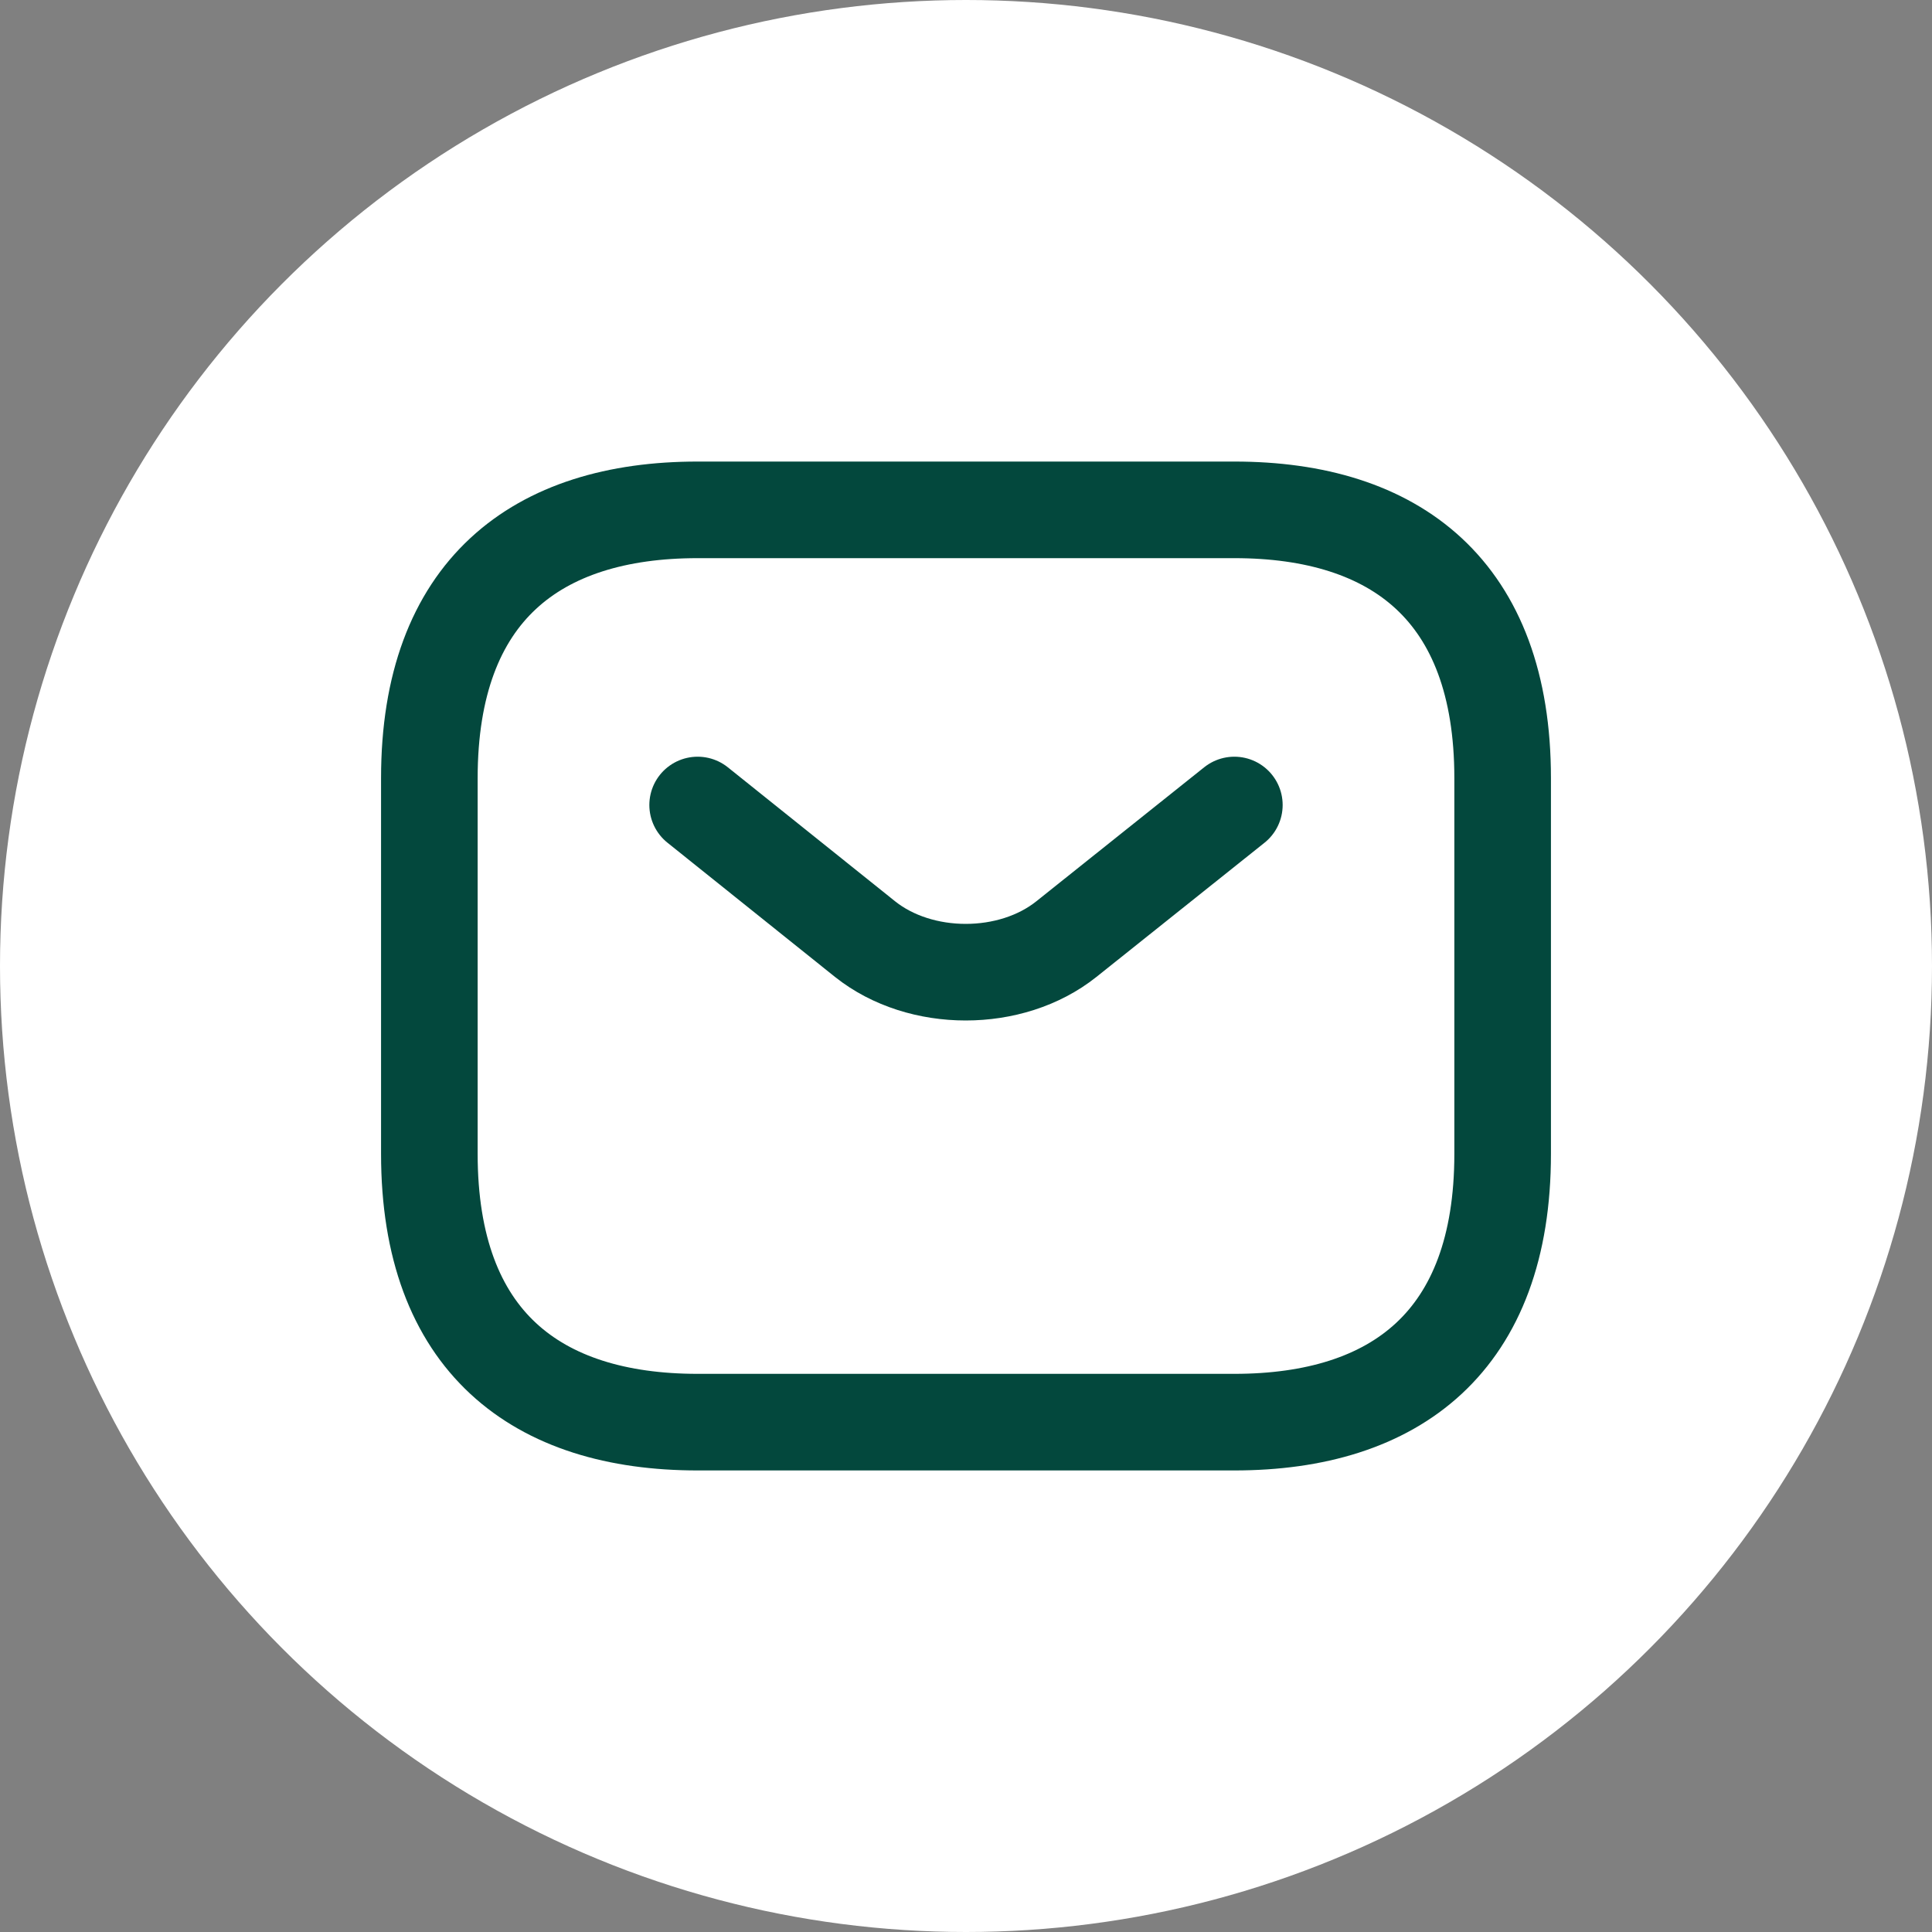
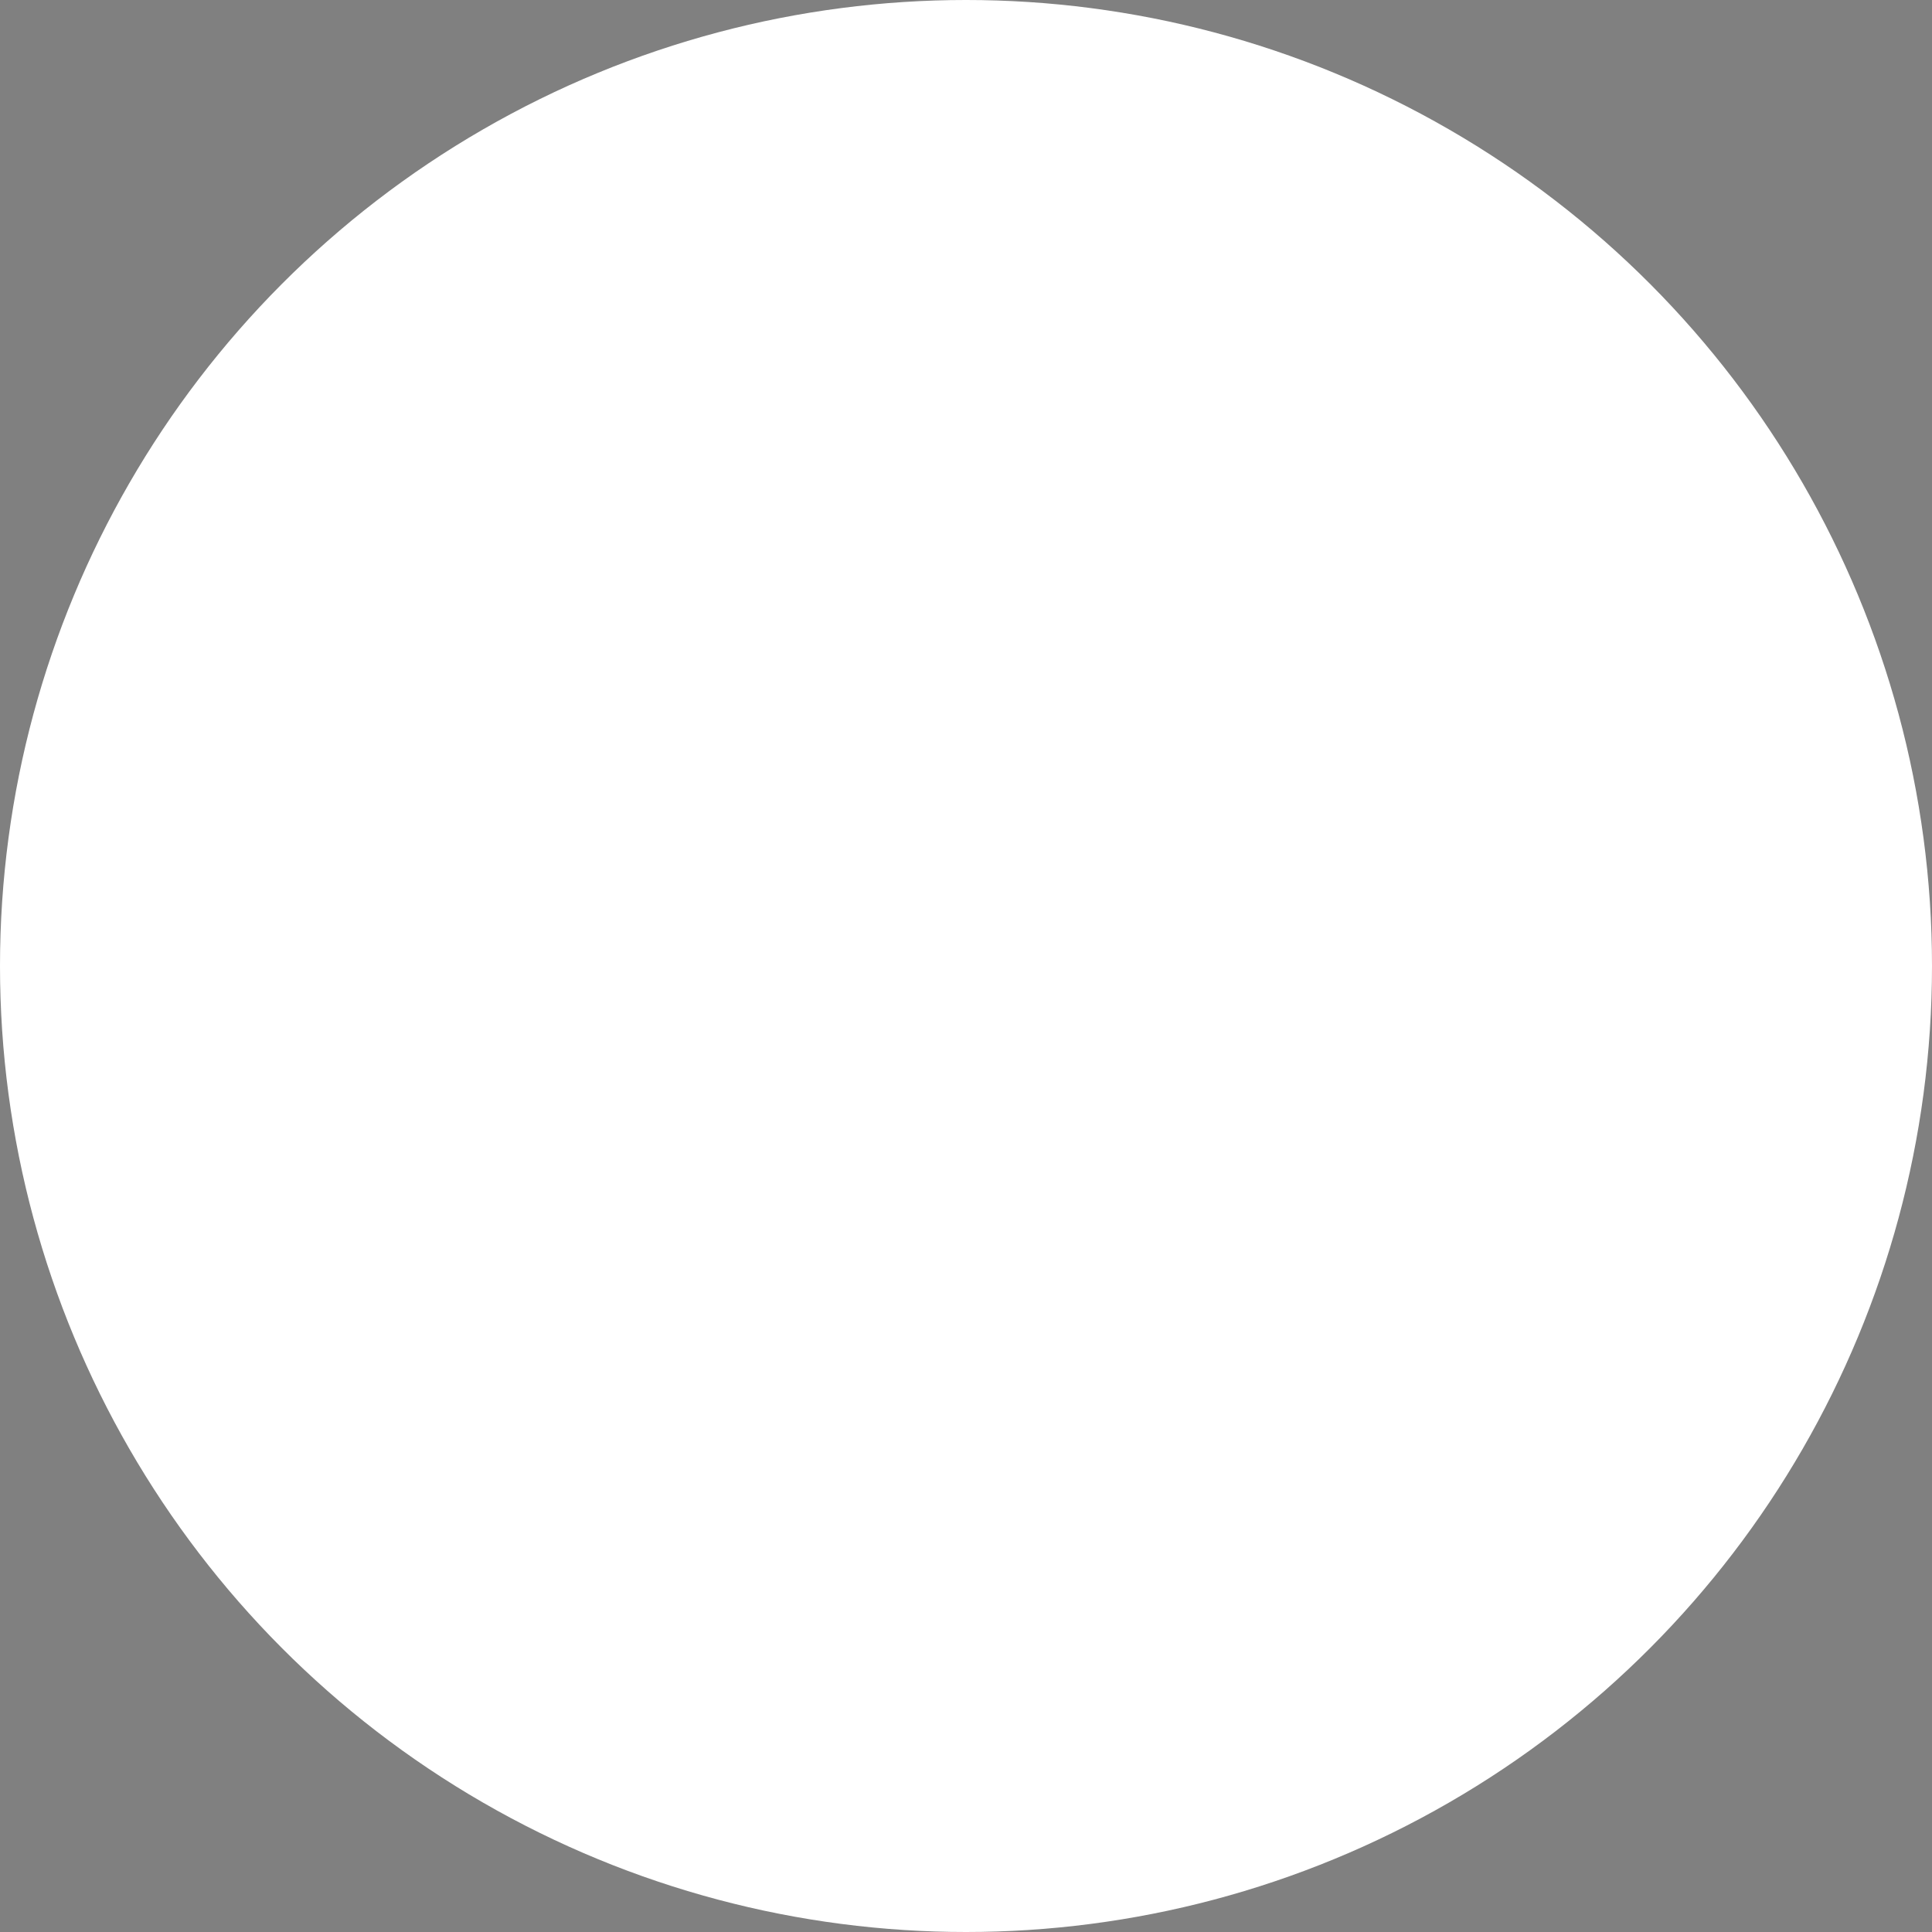
<svg xmlns="http://www.w3.org/2000/svg" width="30" height="30" viewBox="0 0 30 30" fill="none">
  <rect x="0" y="0" width="30" height="30" fill="#808080" stroke="none" />
  <circle cx="15" cy="15" r="15" fill="white" />
-   <path d="M19.167 12.5L16.558 14.583C15.7 15.267 14.292 15.267 13.433 14.583L10.833 12.5M19.167 22.083H10.833C8.333 22.083 6.667 20.833 6.667 17.917V12.083C6.667 9.167 8.333 7.917 10.833 7.917H19.167C21.667 7.917 23.333 9.167 23.333 12.083V17.917C23.333 20.833 21.667 22.083 19.167 22.083Z" stroke="#03483D" stroke-width="1.5" stroke-miterlimit="10" stroke-linecap="round" stroke-linejoin="round" />
</svg>